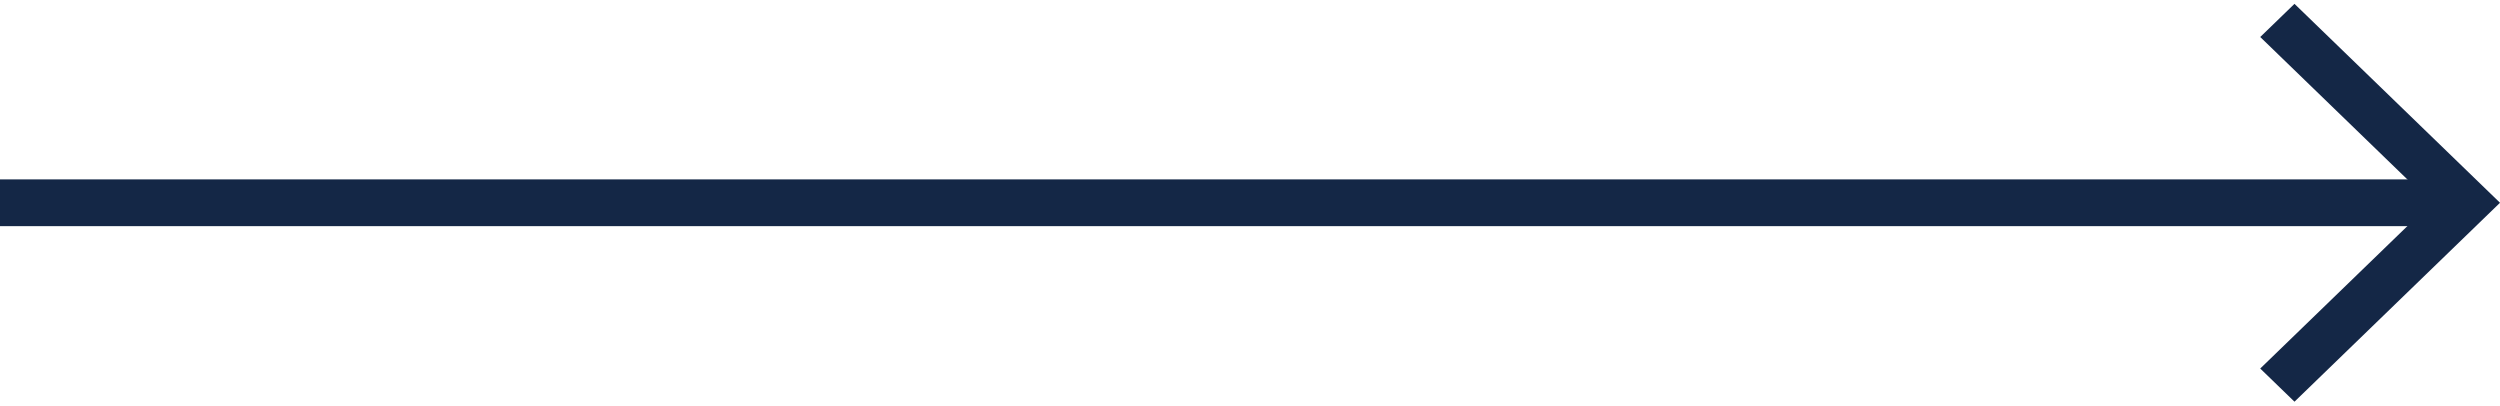
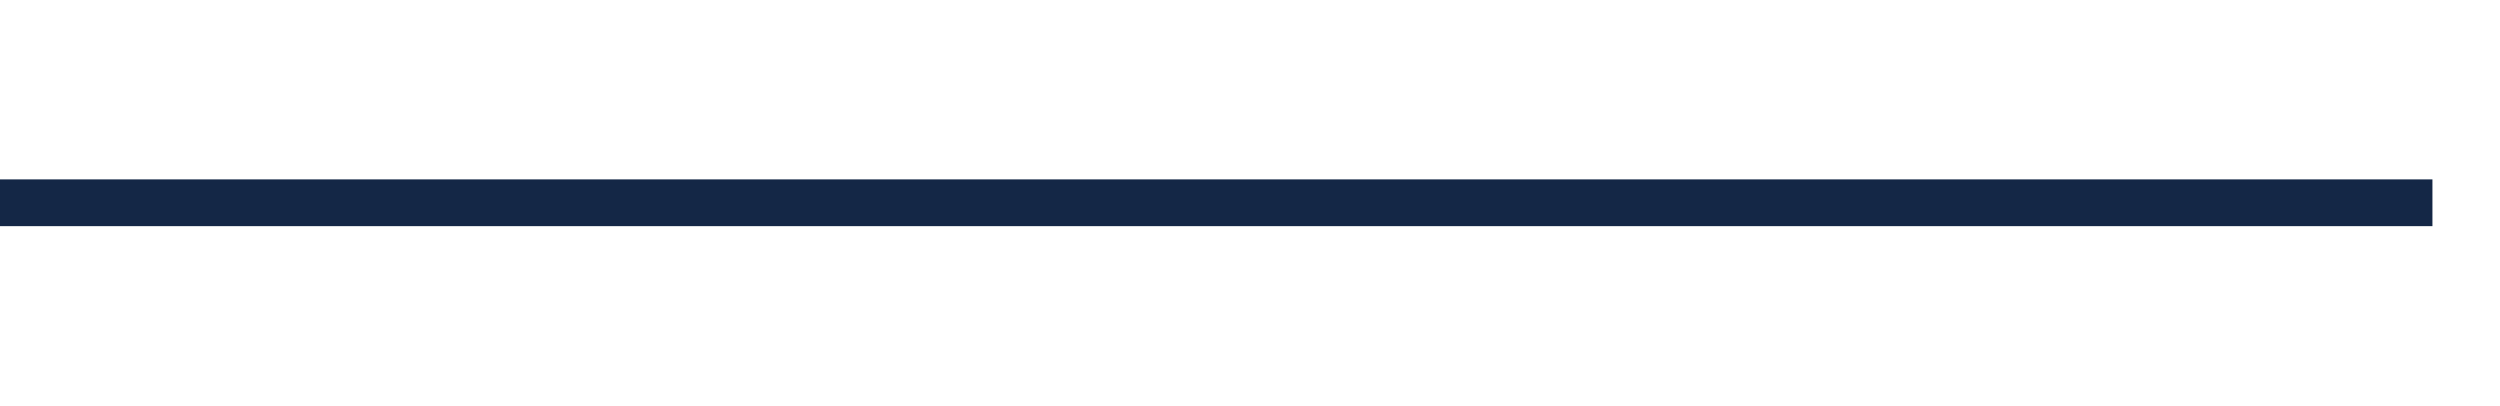
<svg xmlns="http://www.w3.org/2000/svg" width="74" height="12.004" viewBox="0 0 74 12.004">
  <defs>
    <clipPath id="clip-path">
      <rect width="74" height="12.004" fill="none" />
    </clipPath>
  </defs>
  <g id="Repeat_Grid_2" data-name="Repeat Grid 2" clip-path="url(#clip-path)">
    <g id="Group_173" data-name="Group 173" transform="translate(61.996)">
      <rect id="Rectangle_68" data-name="Rectangle 68" width="72" height="1.384" transform="translate(-61.996 5.31)" fill="#142746" />
-       <path id="Union_1" data-name="Union 1" d="M.138,8.465,0,0,1.411.023,8.465.138l.023,1.411L1.434,1.434l.115,7.054Z" transform="translate(12.004 6.002) rotate(135)" fill="#142746" />
    </g>
  </g>
</svg>